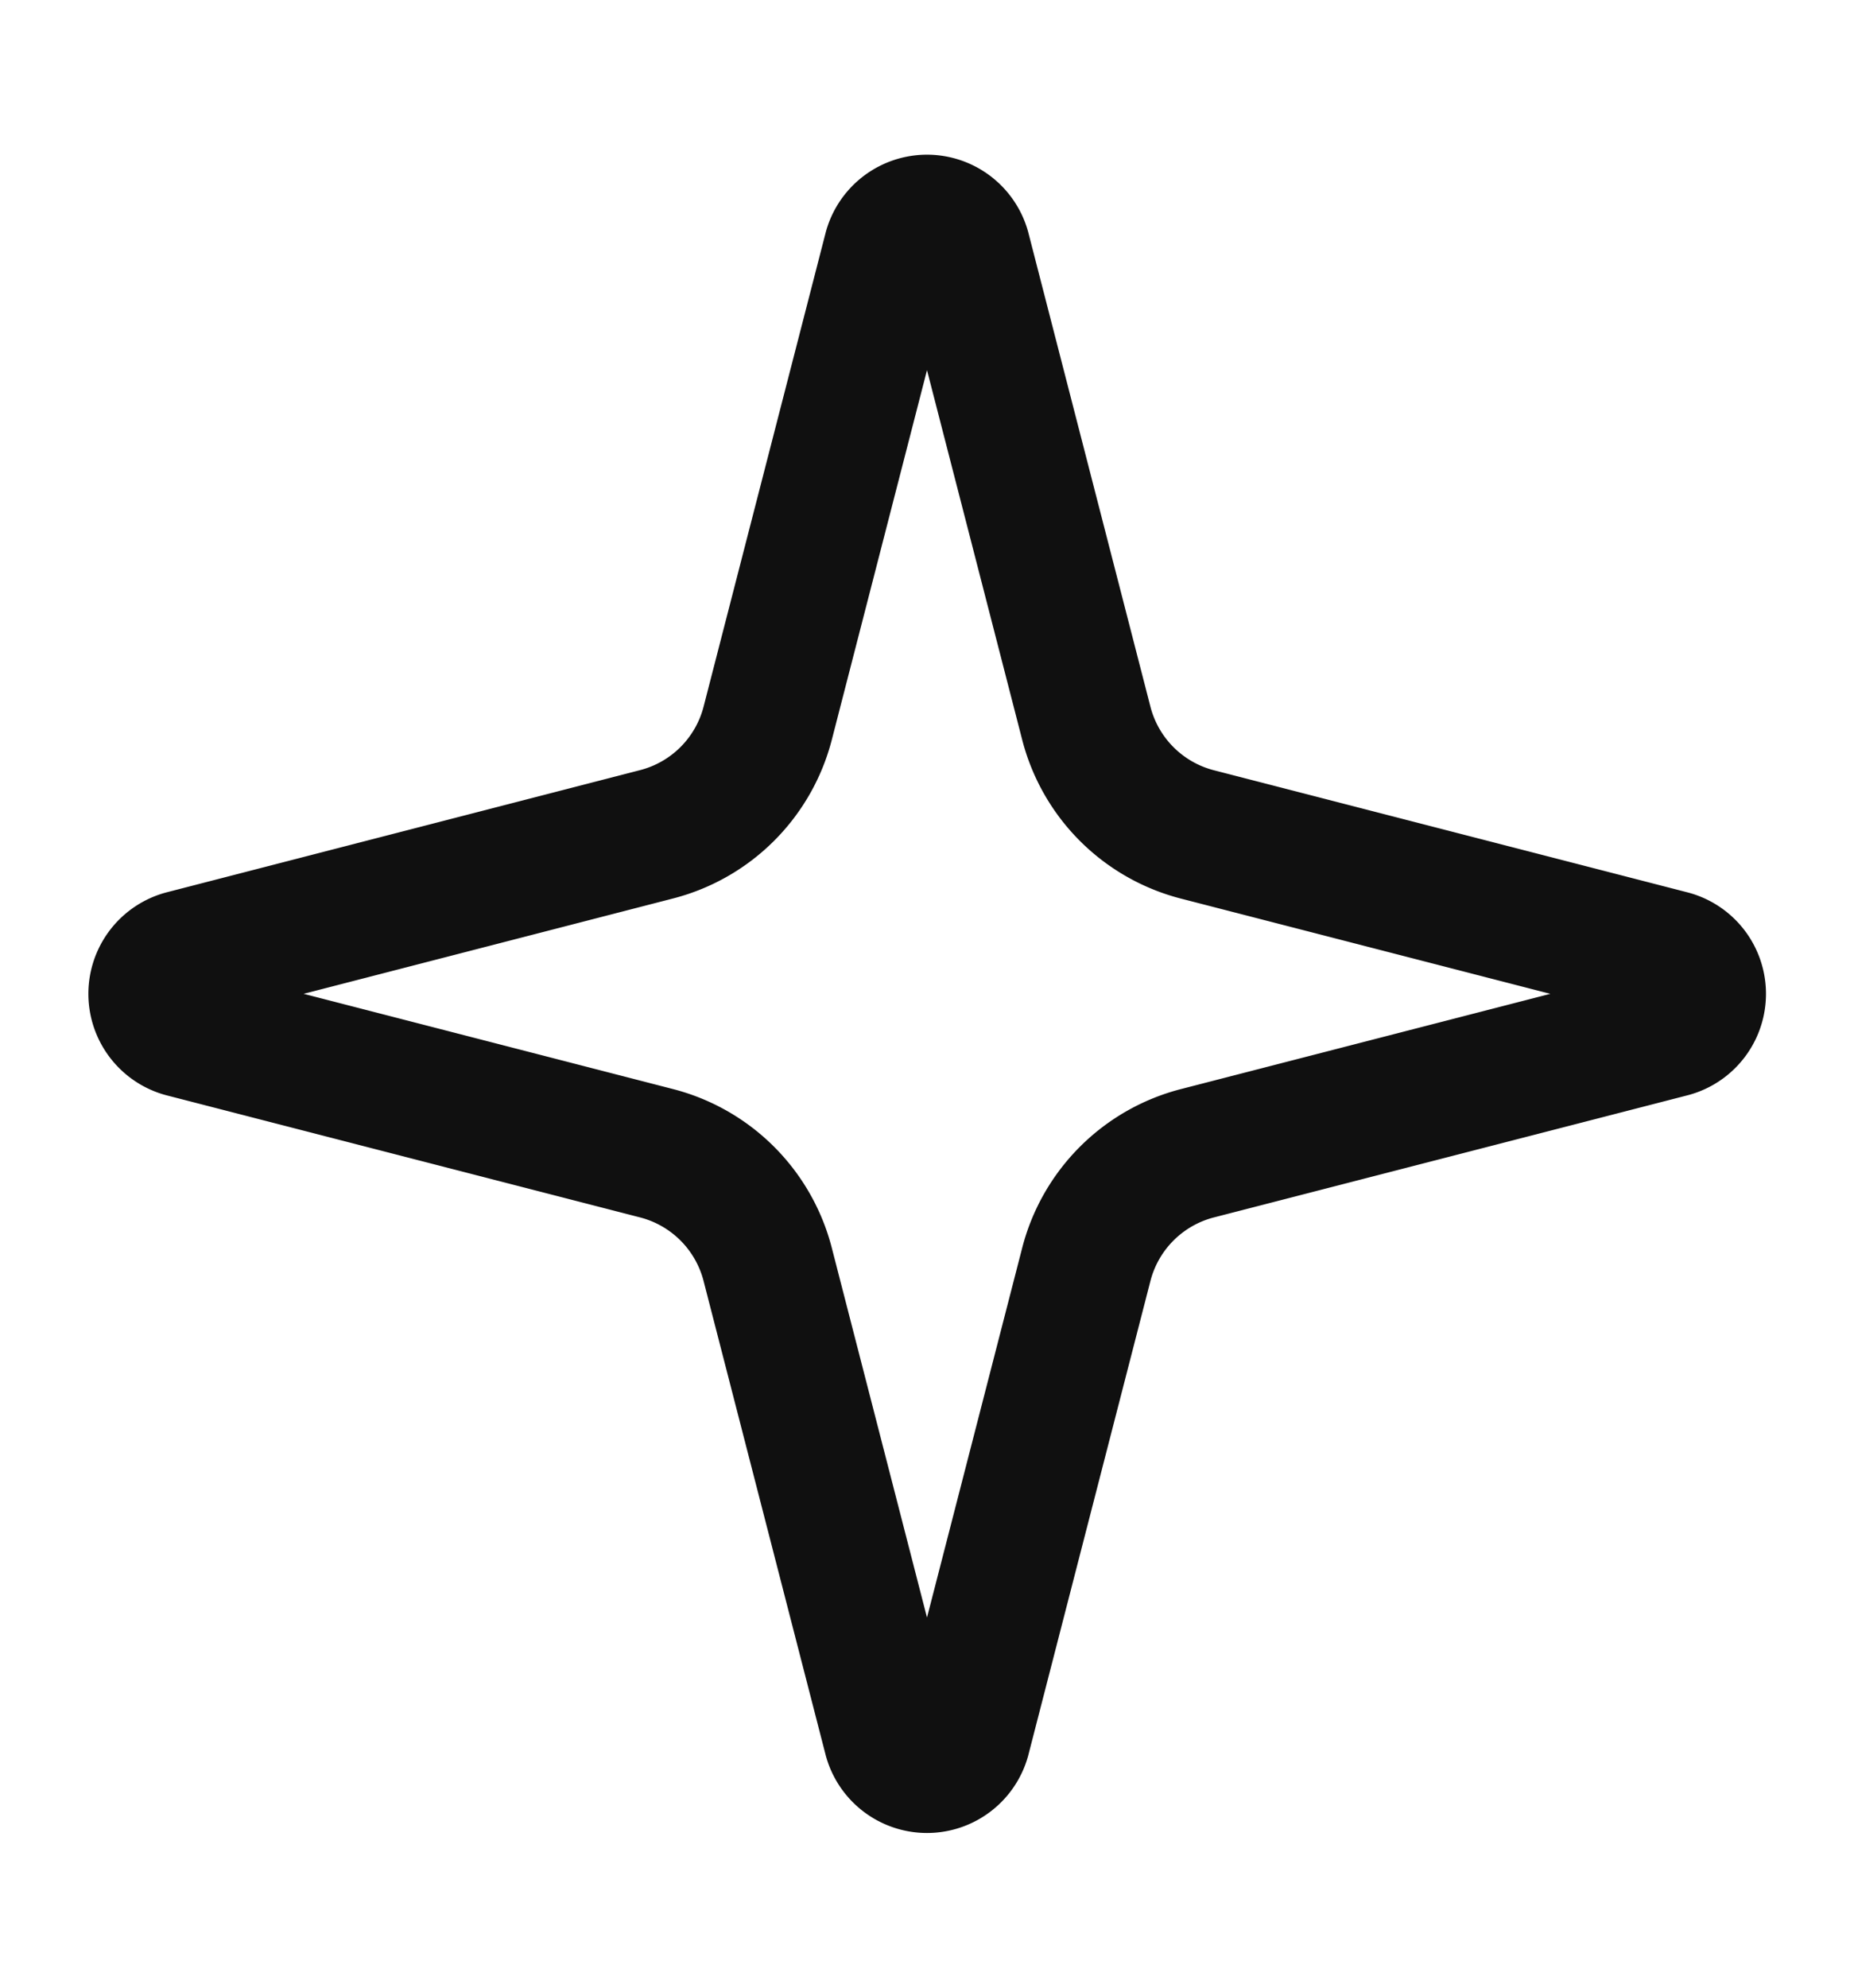
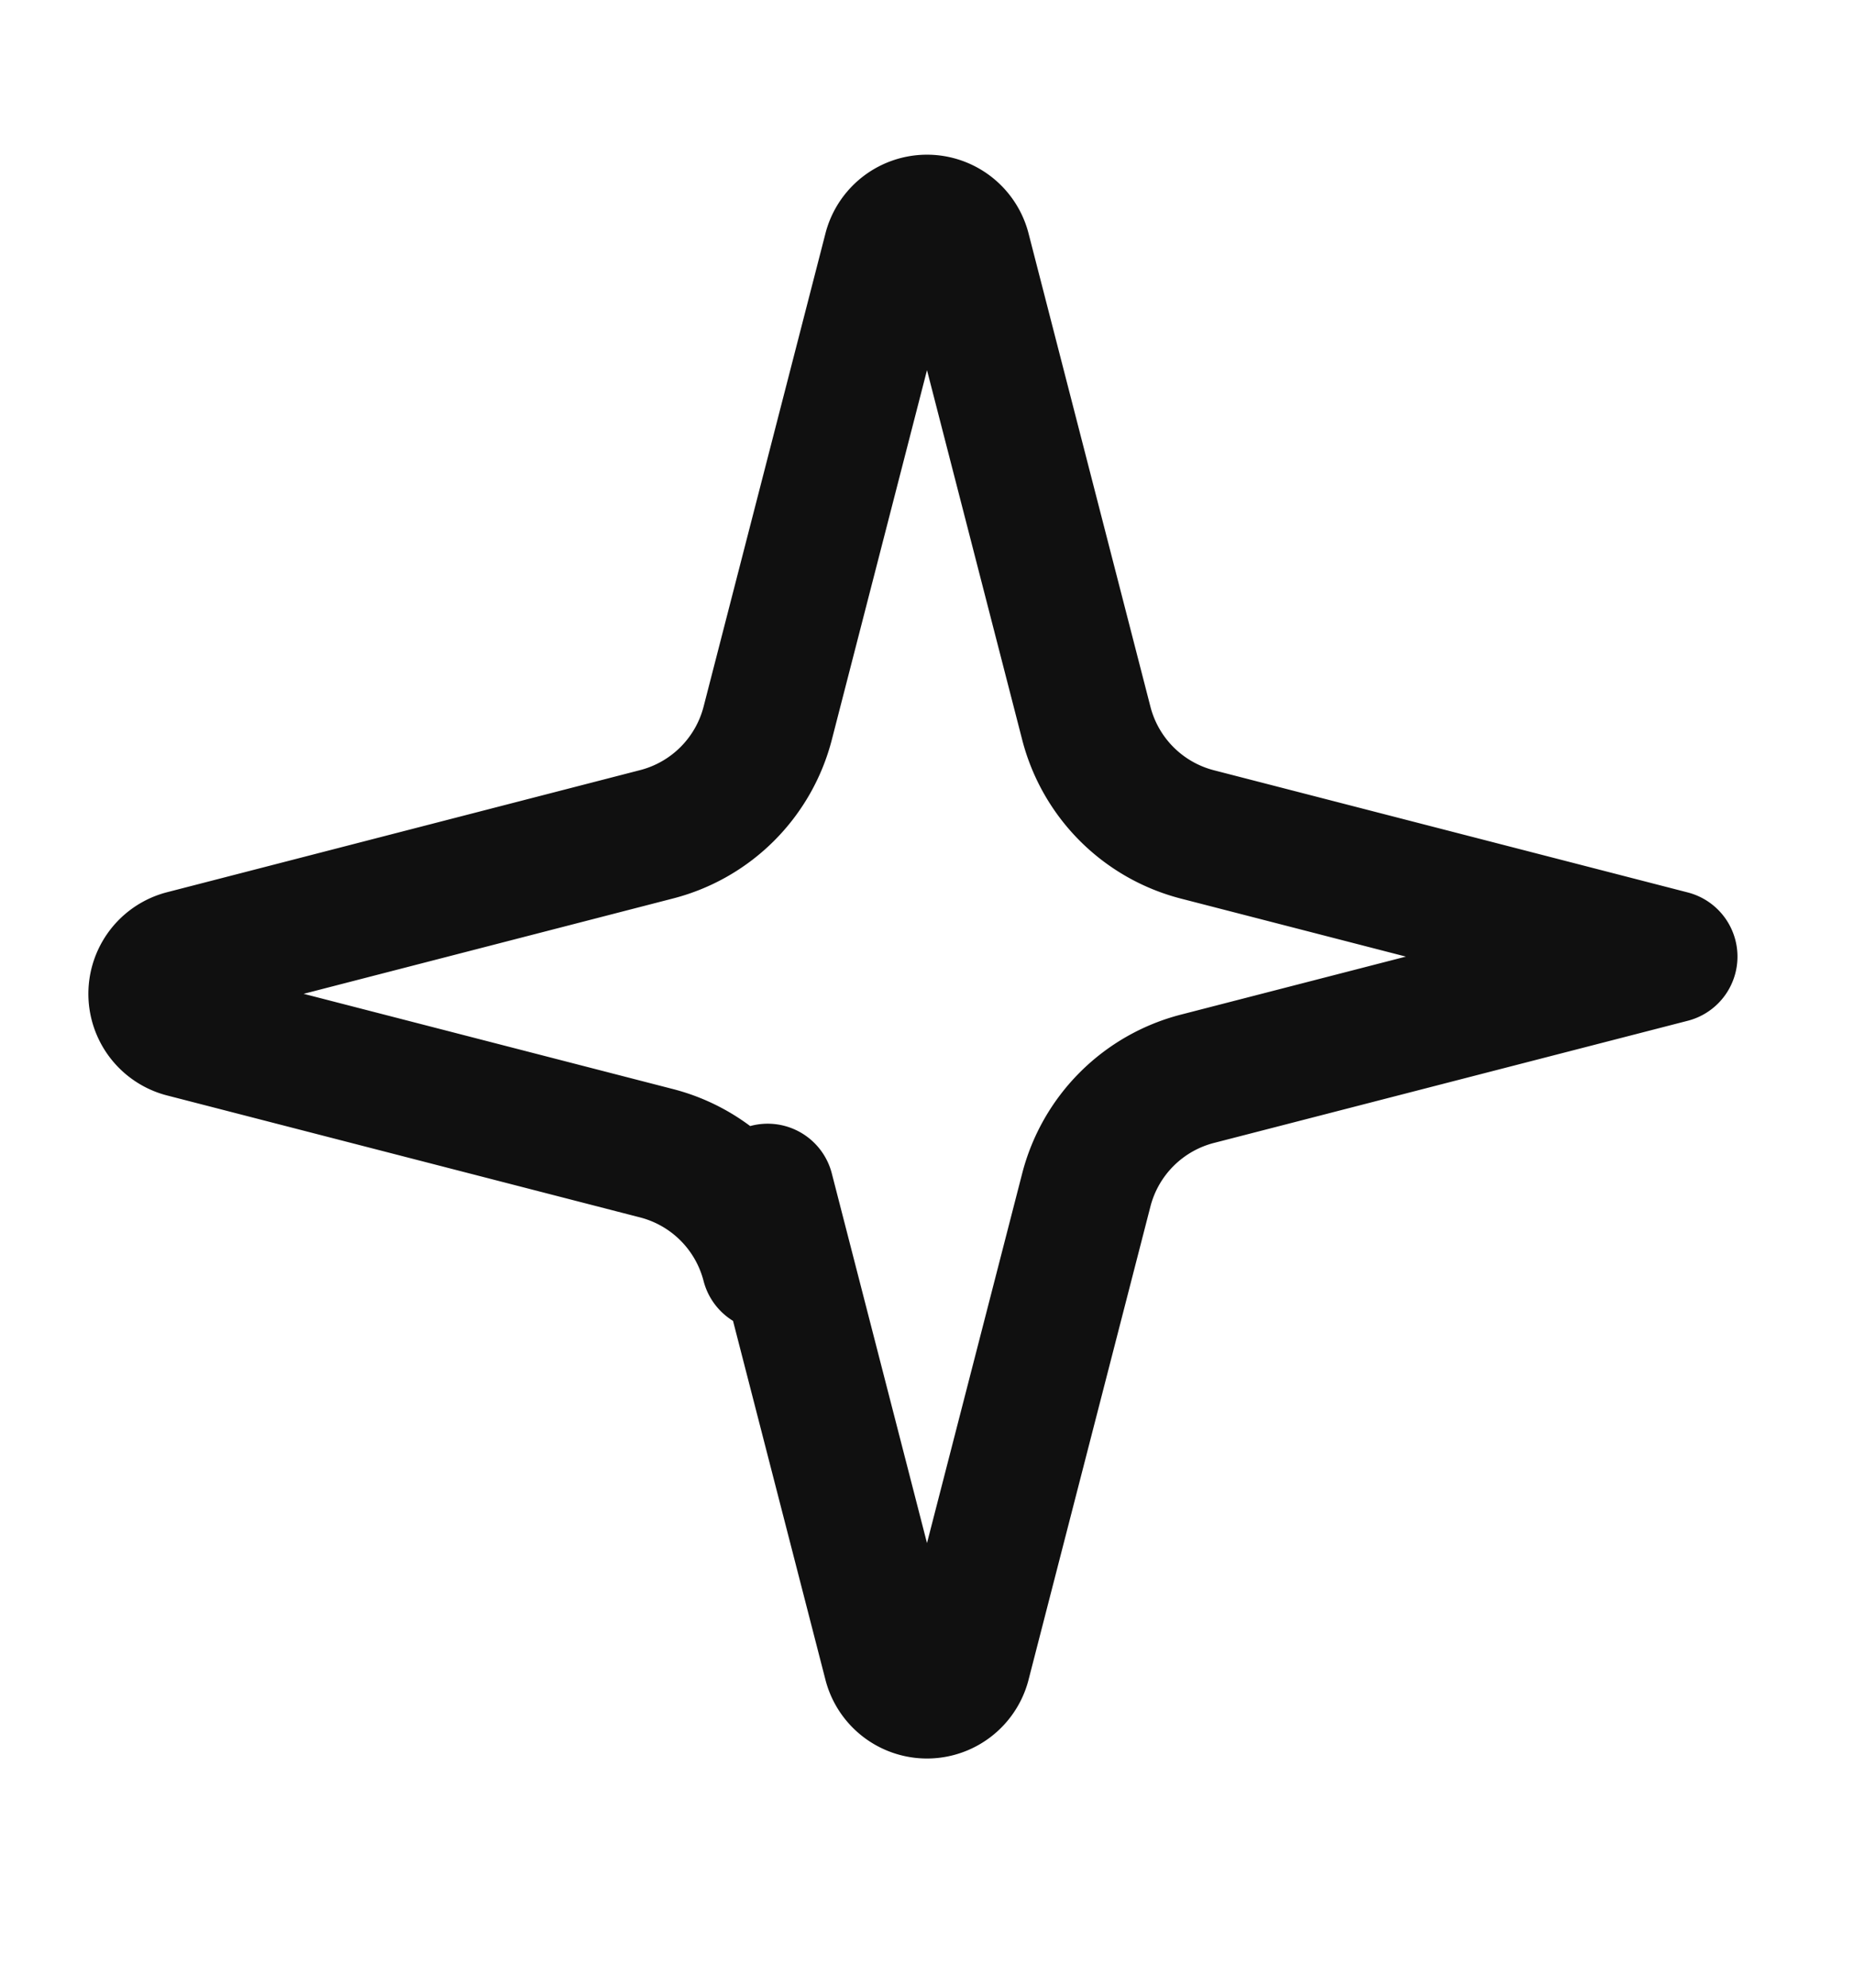
<svg xmlns="http://www.w3.org/2000/svg" width="14" height="15" fill="none">
-   <path stroke="#101010" stroke-linecap="round" stroke-linejoin="round" d="M5.797 9.542a1.167 1.167 0 0 0-.839-.839L1.38 7.781a.292.292 0 0 1 0-.562l3.578-.923a1.167 1.167 0 0 0 .839-.838l.922-3.578a.292.292 0 0 1 .562 0l.922 3.578a1.167 1.167 0 0 0 .839.839l3.578.922a.291.291 0 0 1 0 .562l-3.578.922a1.167 1.167 0 0 0-.839.839l-.922 3.578a.292.292 0 0 1-.562 0l-.922-3.578Z" />
+   <path stroke="#101010" stroke-linecap="round" stroke-linejoin="round" d="M5.797 9.542a1.167 1.167 0 0 0-.839-.839L1.38 7.781a.292.292 0 0 1 0-.562l3.578-.923a1.167 1.167 0 0 0 .839-.838l.922-3.578a.292.292 0 0 1 .562 0l.922 3.578a1.167 1.167 0 0 0 .839.839l3.578.922l-3.578.922a1.167 1.167 0 0 0-.839.839l-.922 3.578a.292.292 0 0 1-.562 0l-.922-3.578Z" />
</svg>